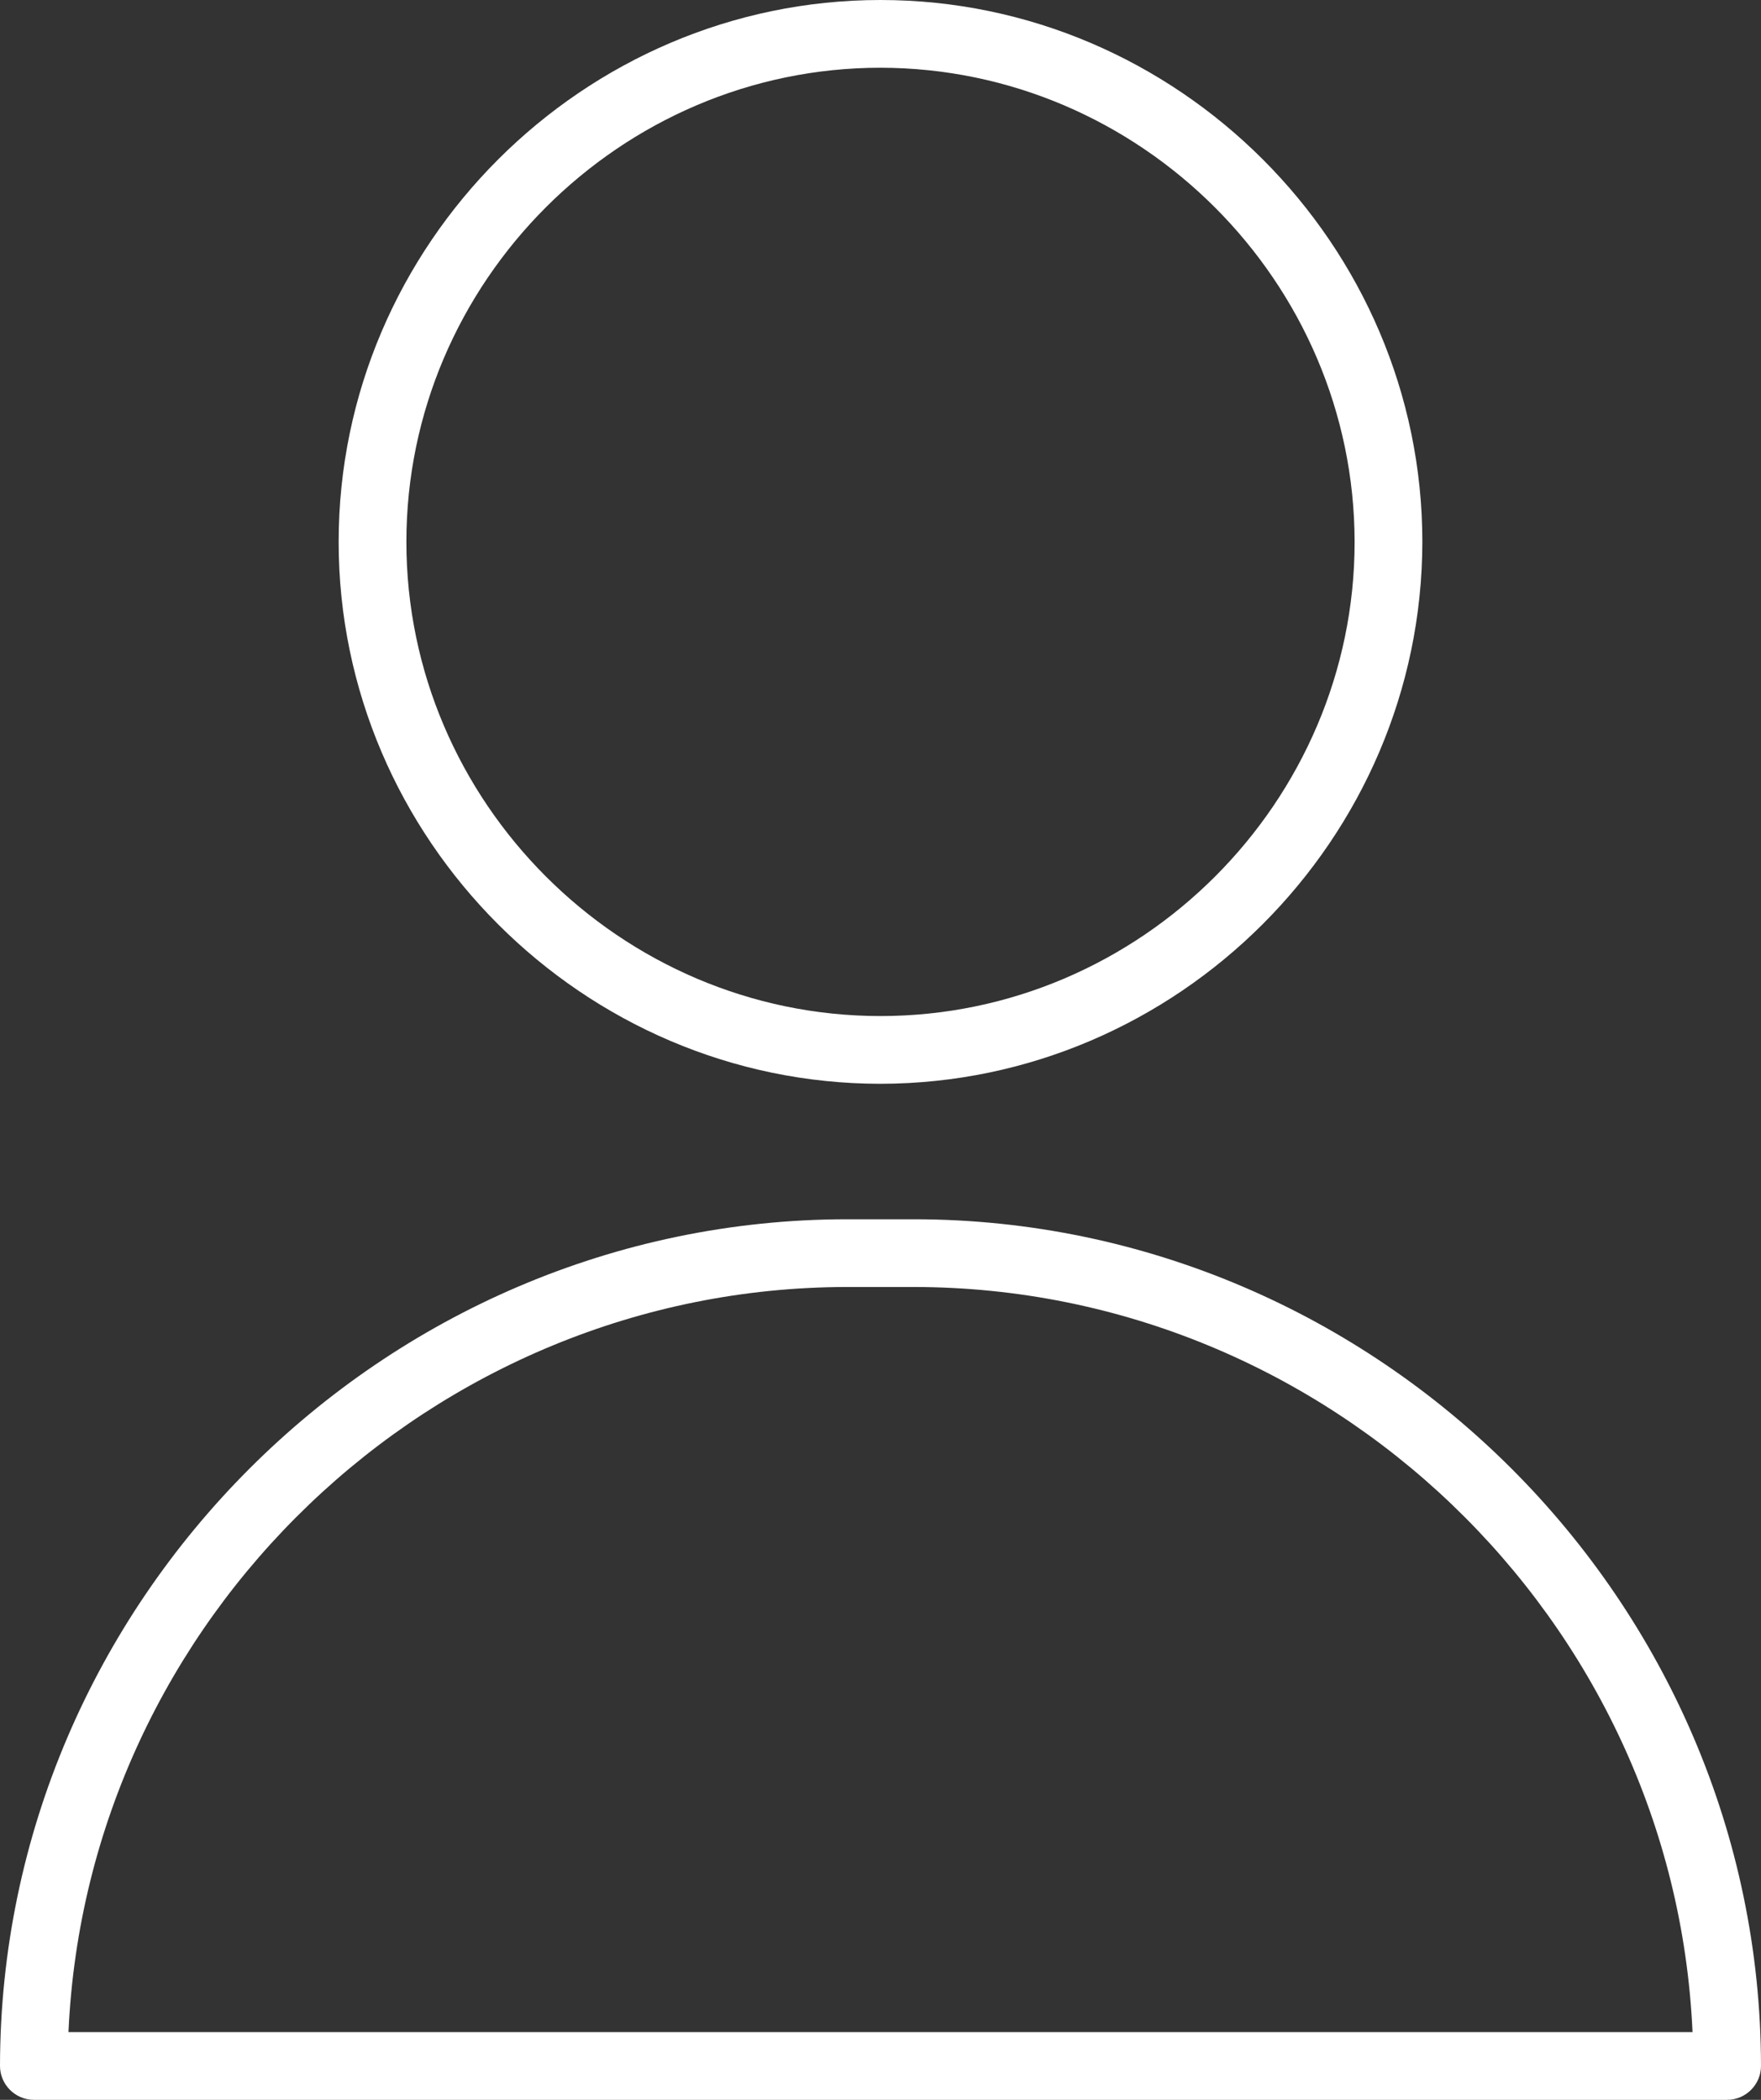
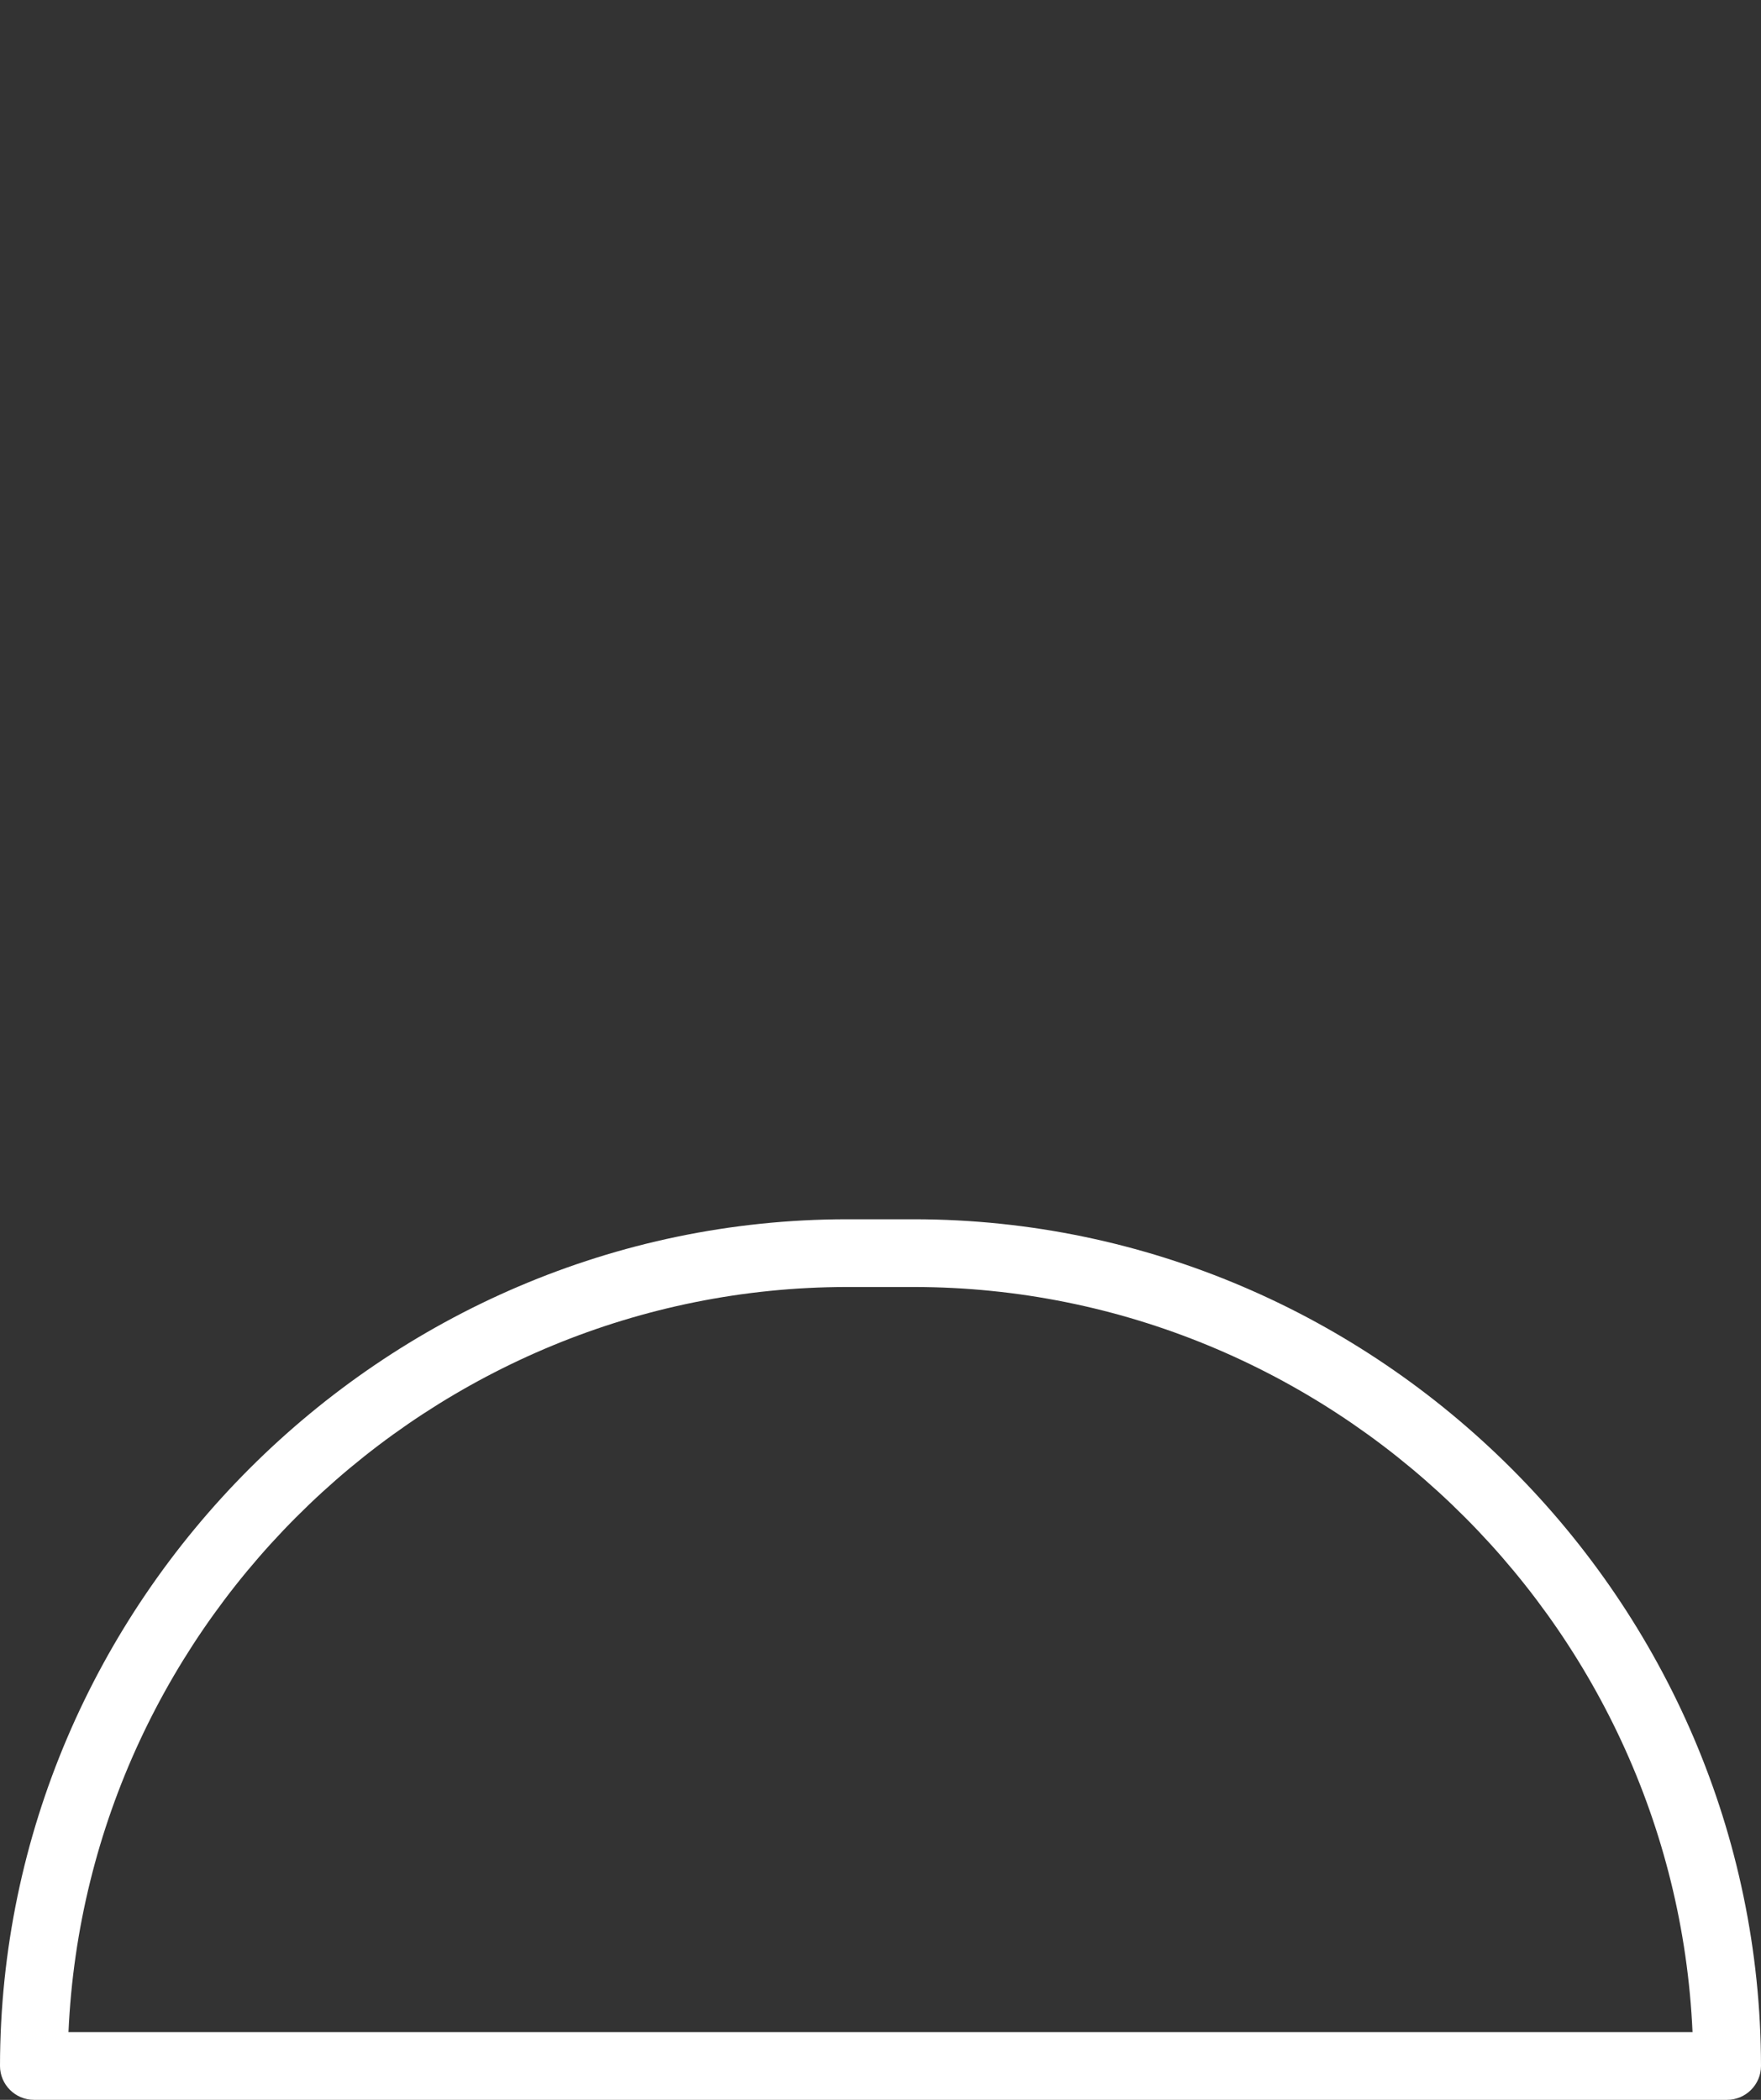
<svg xmlns="http://www.w3.org/2000/svg" clip-rule="evenodd" fill="#ffffff" fill-rule="evenodd" height="62" preserveAspectRatio="xMidYMid meet" stroke-linejoin="round" stroke-miterlimit="1.414" version="1" viewBox="6.0 1.0 52.0 62.0" width="52" zoomAndPan="magnify">
  <rect x="6.0" y="1.0" width="52.0" height="62.0" fill="#333333" stroke="none" />
  <g fill-rule="nonzero" id="change1_1">
-     <path d="M32,33C23.223,33 16,25.777 16,17C16,8.223 23.223,1 32,1C40.777,1 48,8.223 48,17C47.99,25.774 40.774,32.99 32,33ZM32,3C24.32,3 18,9.32 18,17C18,24.68 24.32,31 32,31C39.68,31 46,24.68 46,17C45.991,9.323 39.677,3.009 32,3Z" />
    <path d="M57,63L7,63C6.451,63 6,62.549 6,62C6.015,48.291 17.291,37.015 31,37L33,37C46.709,37.015 57.985,48.291 58,62C58,62.549 57.549,63 57,63ZM8.021,61L55.978,61C55.432,48.777 45.235,39.015 33,39L31,39C18.765,39.015 8.568,48.777 8.022,61Z" />
  </g>
</svg>